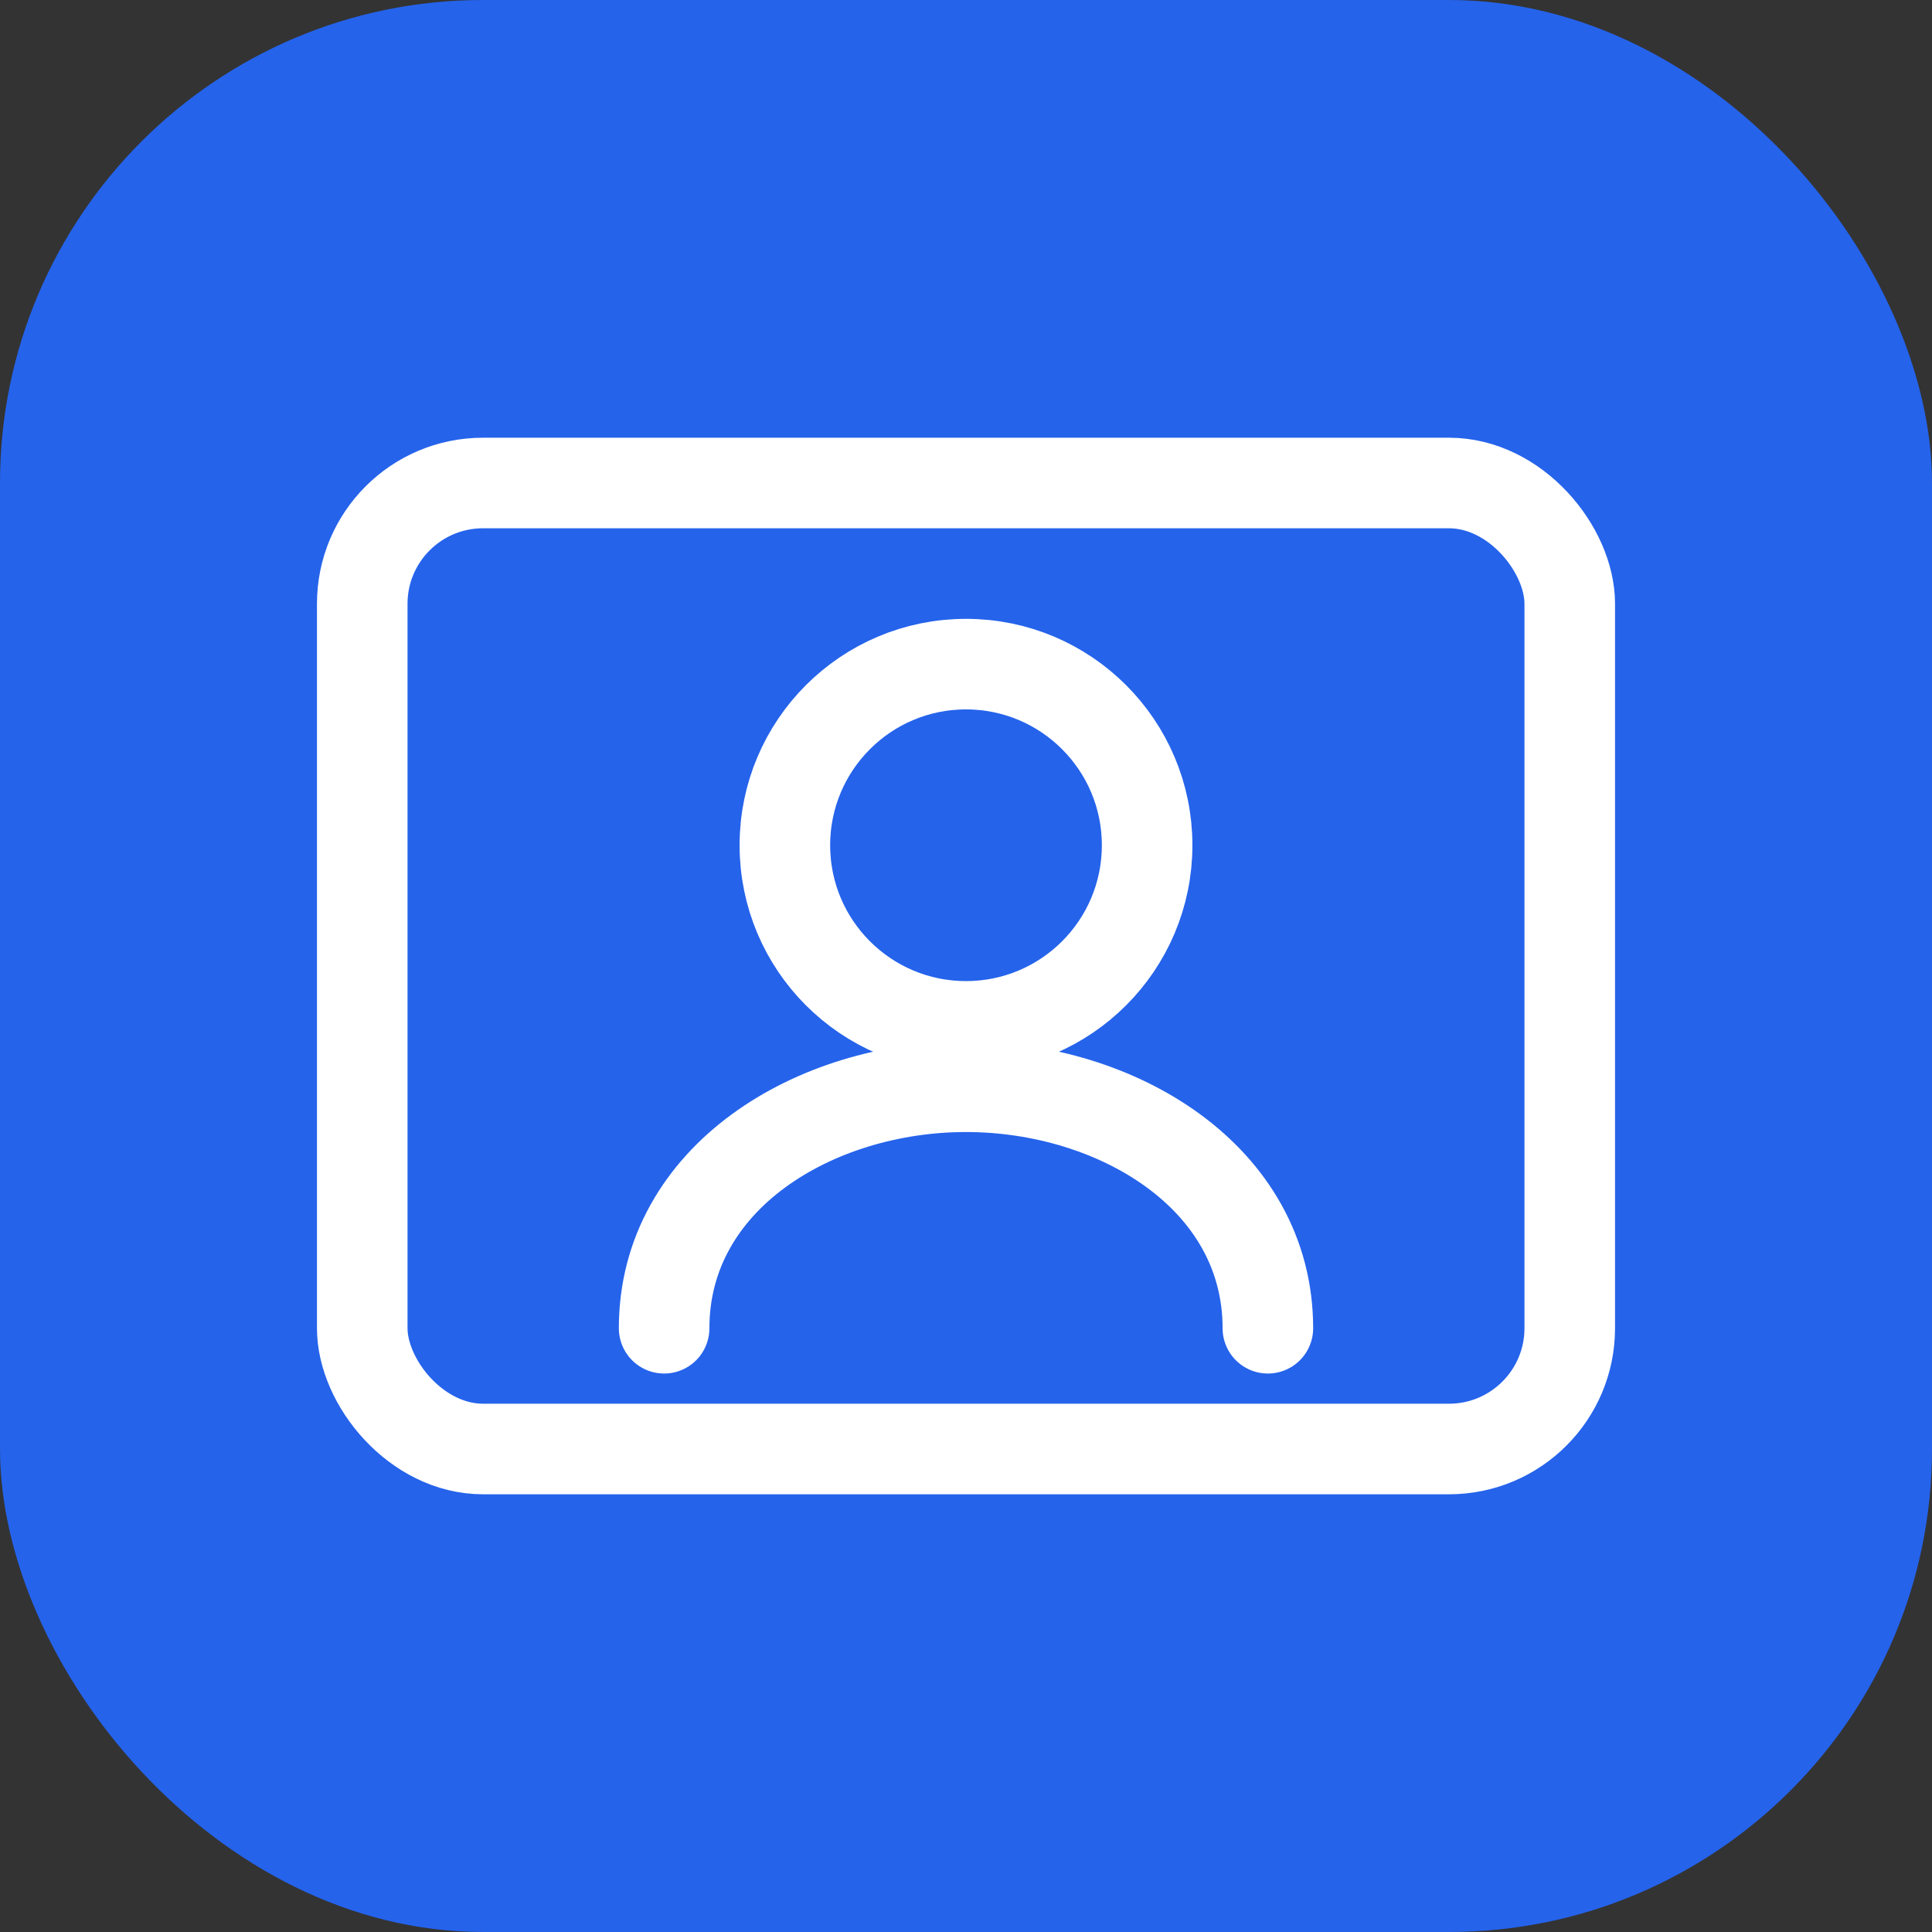
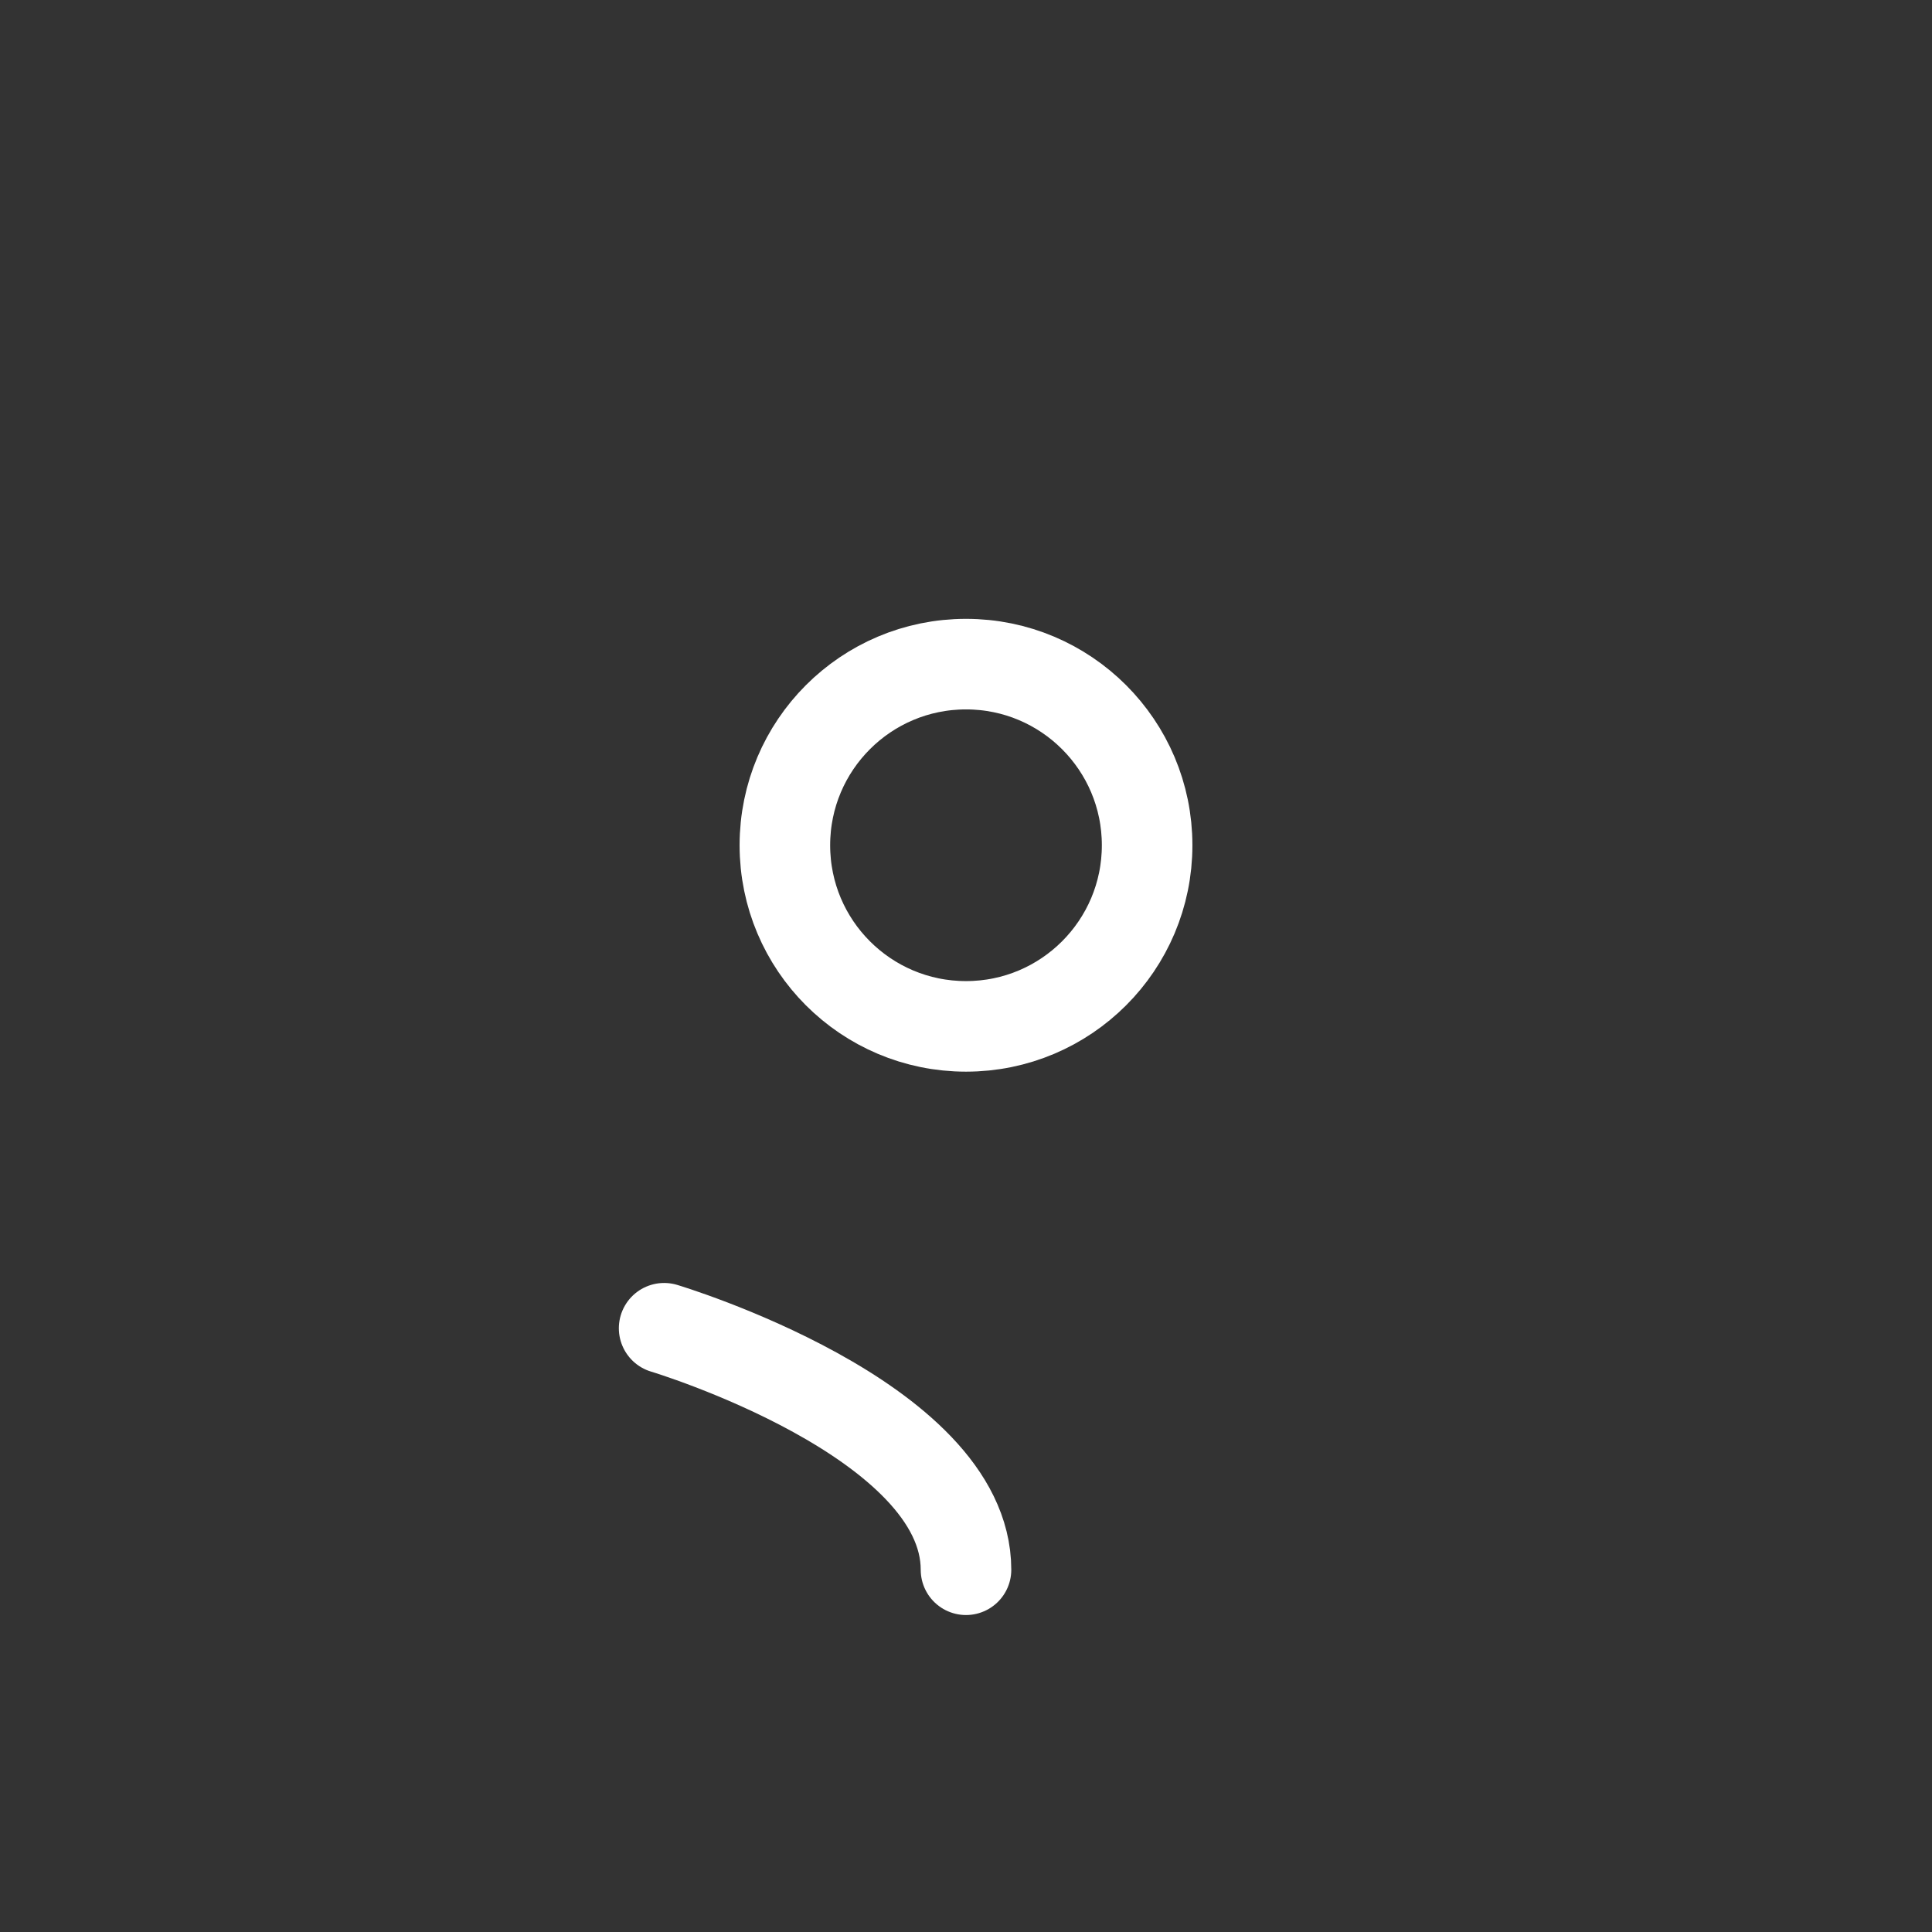
<svg xmlns="http://www.w3.org/2000/svg" width="32" height="32" viewBox="0 0 32 32" fill="none">
  <rect x="0" y="0" width="32" height="32" fill="#333333" stroke="none" />
-   <rect width="32" height="32" rx="8" fill="#2563eb" />
-   <rect x="6" y="8" width="20" height="16" rx="2" stroke="white" stroke-width="1.5" fill="none" />
  <circle cx="16" cy="14" r="3" stroke="white" stroke-width="1.5" fill="none" />
-   <path d="M11 22c0-2.5 2.5-4 5-4s5 1.5 5 4" stroke="white" stroke-width="1.5" stroke-linecap="round" fill="none" />
+   <path d="M11 22s5 1.5 5 4" stroke="white" stroke-width="1.5" stroke-linecap="round" fill="none" />
</svg>